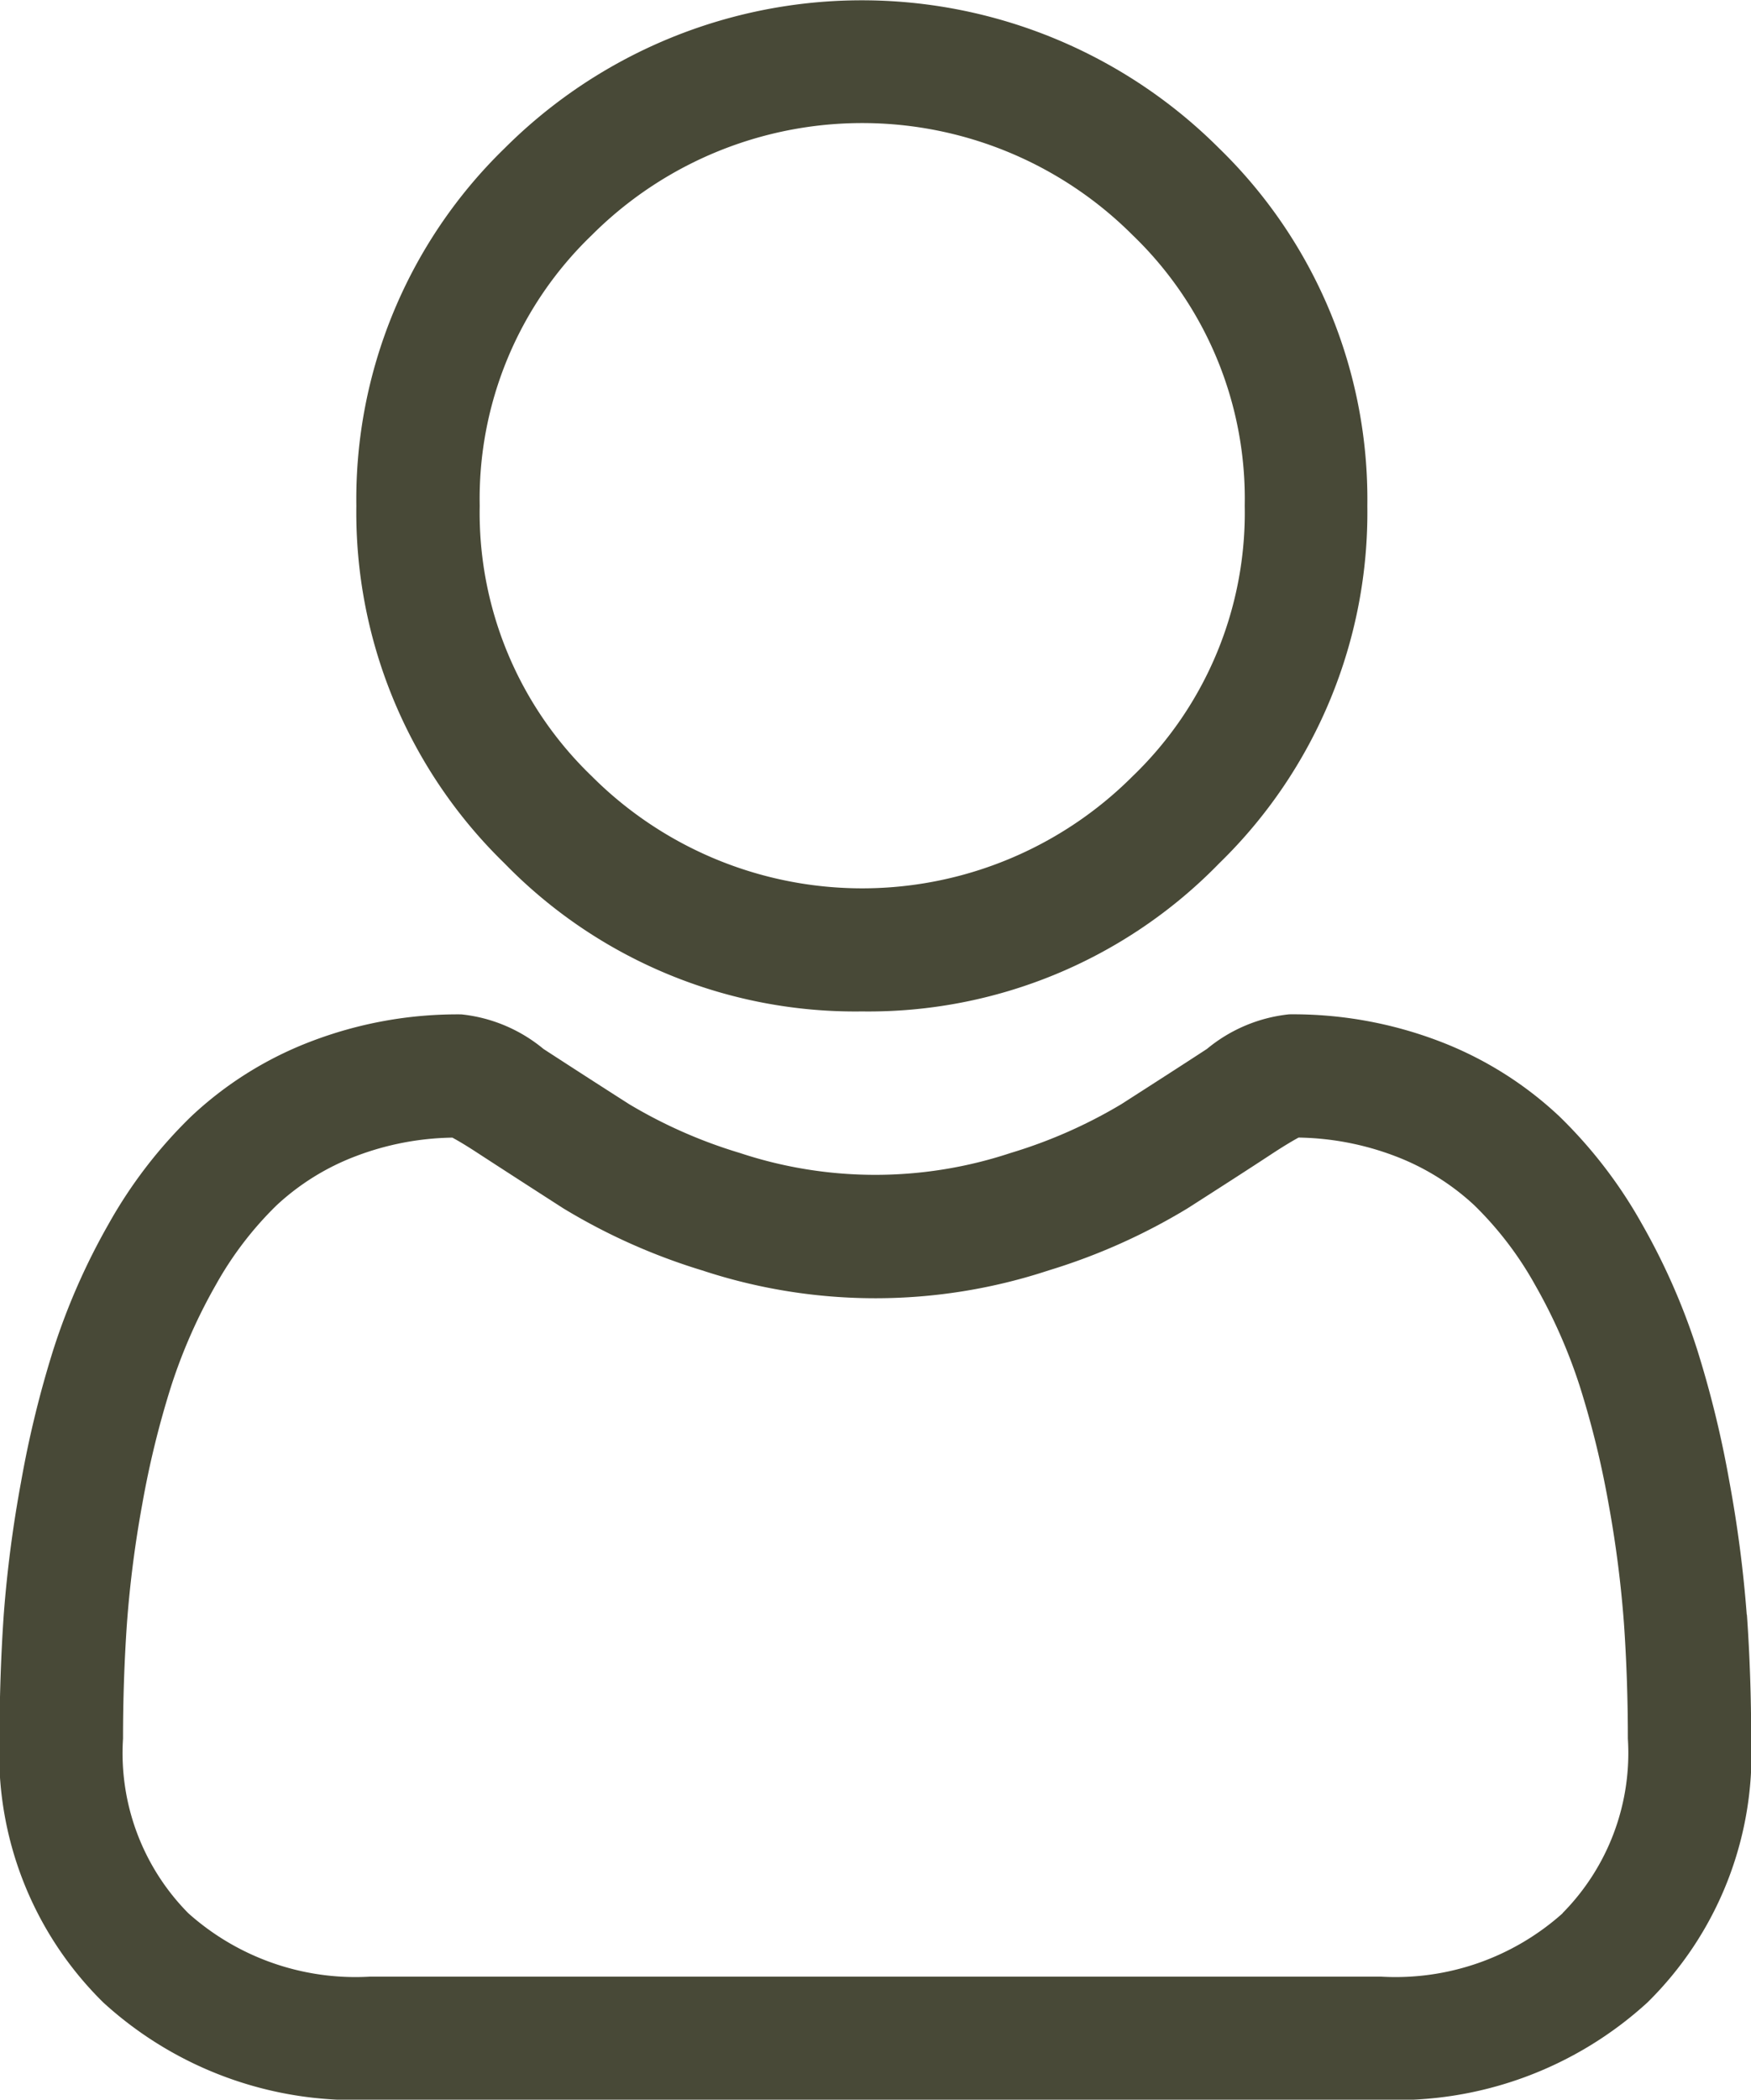
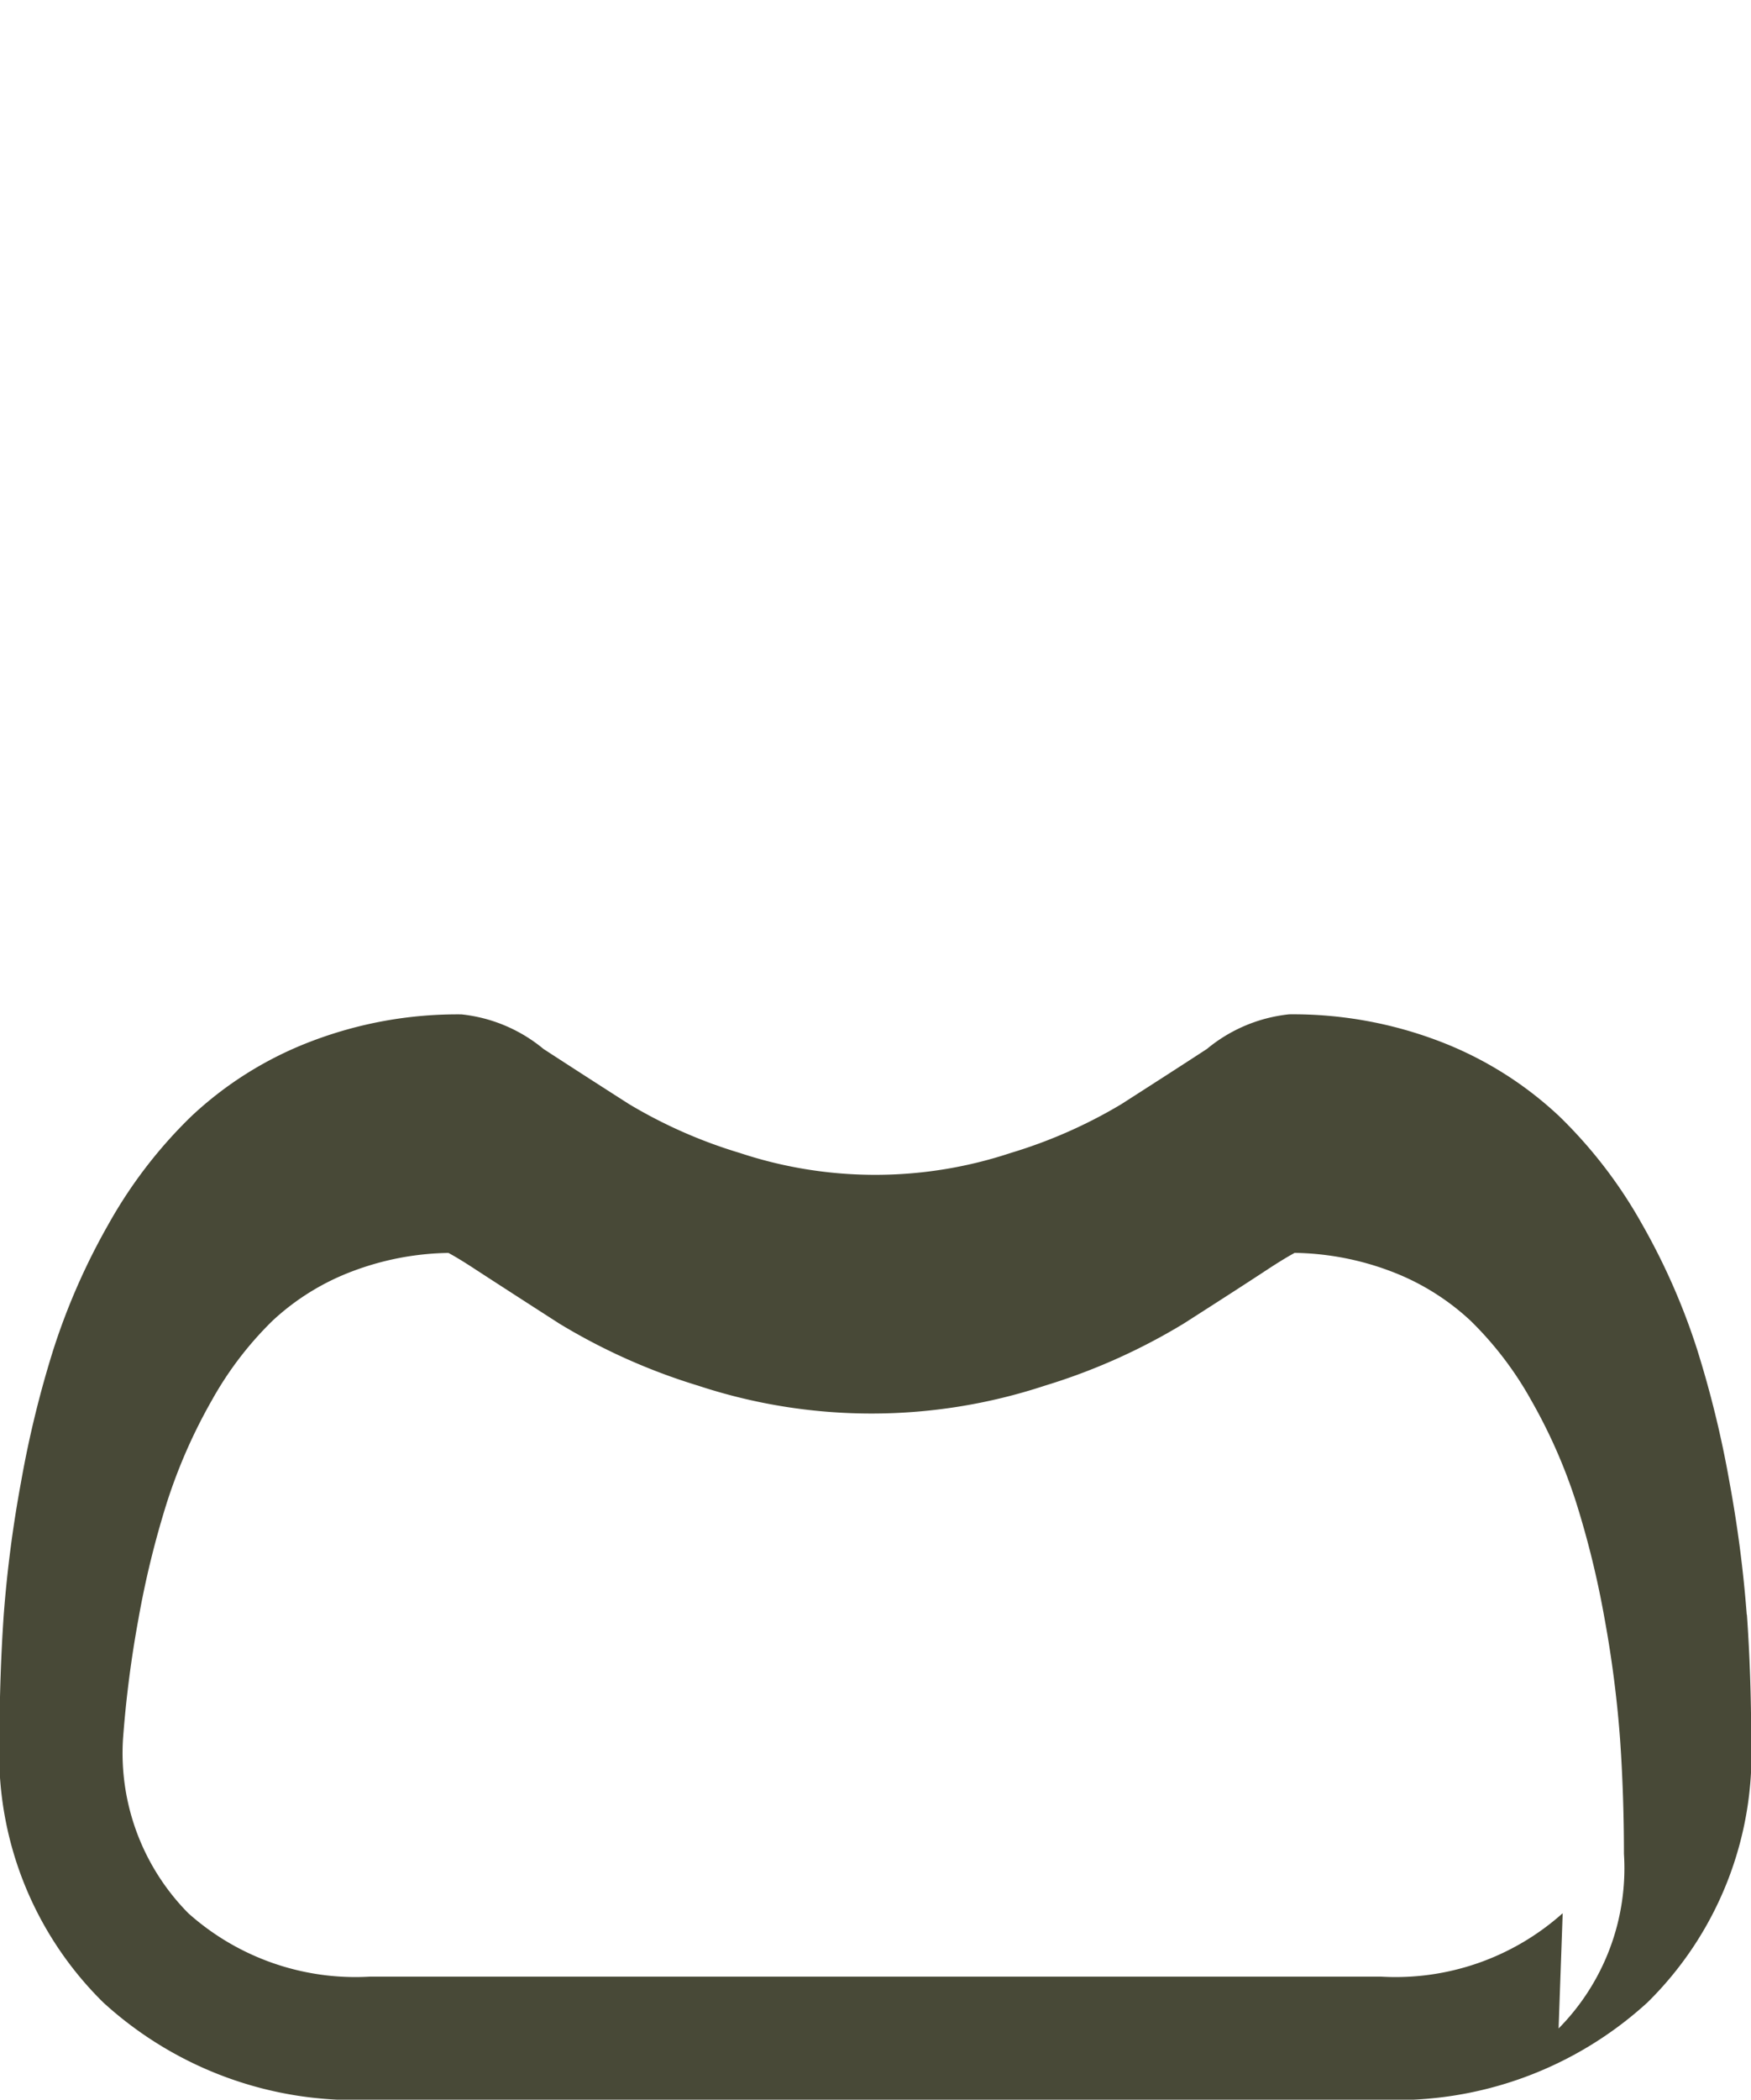
<svg xmlns="http://www.w3.org/2000/svg" width="30.387" height="36.422" viewBox="0 0 30.387 36.422">
  <g id="user_2_" data-name="user (2)" transform="translate(0 0)">
-     <path id="Pfad_21619" data-name="Pfad 21619" d="M95.8,17.545a8.489,8.489,0,0,0,6.2-2.57,8.489,8.489,0,0,0,2.57-6.2,8.489,8.489,0,0,0-2.57-6.2,8.77,8.77,0,0,0-12.405,0,8.488,8.488,0,0,0-2.57,6.2,8.489,8.489,0,0,0,2.57,6.2A8.491,8.491,0,0,0,95.8,17.545ZM91.111,4.079a6.636,6.636,0,0,1,9.386,0,6.342,6.342,0,0,1,1.945,4.693,6.342,6.342,0,0,1-1.945,4.693,6.635,6.635,0,0,1-9.386,0,6.341,6.341,0,0,1-1.945-4.693,6.341,6.341,0,0,1,1.945-4.693Zm0,0" transform="translate(-80.841 0)" fill="#484937" />
-     <path id="Pfad_21620" data-name="Pfad 21620" d="M30.313,257.73a21.67,21.67,0,0,0-.3-2.3,18.133,18.133,0,0,0-.566-2.314,11.431,11.431,0,0,0-.951-2.158,8.135,8.135,0,0,0-1.434-1.869,6.324,6.324,0,0,0-2.06-1.295,7.121,7.121,0,0,0-2.63-.476,2.67,2.67,0,0,0-1.426.6c-.427.279-.927.6-1.485.958a8.512,8.512,0,0,1-1.922.847,7.463,7.463,0,0,1-4.7,0,8.485,8.485,0,0,1-1.92-.846c-.553-.353-1.053-.676-1.487-.958a2.667,2.667,0,0,0-1.425-.6,7.112,7.112,0,0,0-2.63.477,6.319,6.319,0,0,0-2.061,1.295,8.137,8.137,0,0,0-1.434,1.869,11.453,11.453,0,0,0-.951,2.158,18.176,18.176,0,0,0-.566,2.314,21.522,21.522,0,0,0-.3,2.3c-.048.7-.073,1.419-.073,2.151a6.048,6.048,0,0,0,1.8,4.576,6.465,6.465,0,0,0,4.629,1.688H23.962a6.466,6.466,0,0,0,4.628-1.688,6.046,6.046,0,0,0,1.8-4.576c0-.734-.025-1.458-.074-2.151Zm-3.194,5.181a4.353,4.353,0,0,1-3.157,1.1H6.425a4.354,4.354,0,0,1-3.157-1.1,3.949,3.949,0,0,1-1.133-3.029c0-.682.023-1.356.068-2a19.41,19.41,0,0,1,.267-2.073,16.03,16.03,0,0,1,.5-2.04,9.324,9.324,0,0,1,.774-1.755,6.031,6.031,0,0,1,1.054-1.381,4.2,4.2,0,0,1,1.371-.852,4.911,4.911,0,0,1,1.681-.324c.075.04.208.116.423.256.439.286.945.612,1.5.969a10.575,10.575,0,0,0,2.412,1.078,9.6,9.6,0,0,0,6.014,0,10.587,10.587,0,0,0,2.414-1.079c.572-.366,1.064-.682,1.5-.969.216-.14.349-.216.423-.256a4.915,4.915,0,0,1,1.681.324,4.2,4.2,0,0,1,1.37.852,6.014,6.014,0,0,1,1.054,1.382,9.291,9.291,0,0,1,.774,1.754,15.993,15.993,0,0,1,.5,2.04,19.575,19.575,0,0,1,.267,2.073h0c.045.644.068,1.318.068,2a3.949,3.949,0,0,1-1.134,3.029Zm0,0" transform="translate(0 -229.723)" fill="#484937" />
+     <path id="Pfad_21620" data-name="Pfad 21620" d="M30.313,257.73a21.67,21.67,0,0,0-.3-2.3,18.133,18.133,0,0,0-.566-2.314,11.431,11.431,0,0,0-.951-2.158,8.135,8.135,0,0,0-1.434-1.869,6.324,6.324,0,0,0-2.06-1.295,7.121,7.121,0,0,0-2.63-.476,2.67,2.67,0,0,0-1.426.6c-.427.279-.927.6-1.485.958a8.512,8.512,0,0,1-1.922.847,7.463,7.463,0,0,1-4.7,0,8.485,8.485,0,0,1-1.92-.846c-.553-.353-1.053-.676-1.487-.958a2.667,2.667,0,0,0-1.425-.6,7.112,7.112,0,0,0-2.63.477,6.319,6.319,0,0,0-2.061,1.295,8.137,8.137,0,0,0-1.434,1.869,11.453,11.453,0,0,0-.951,2.158,18.176,18.176,0,0,0-.566,2.314,21.522,21.522,0,0,0-.3,2.3c-.048.7-.073,1.419-.073,2.151a6.048,6.048,0,0,0,1.8,4.576,6.465,6.465,0,0,0,4.629,1.688H23.962a6.466,6.466,0,0,0,4.628-1.688,6.046,6.046,0,0,0,1.8-4.576c0-.734-.025-1.458-.074-2.151Zm-3.194,5.181a4.353,4.353,0,0,1-3.157,1.1H6.425a4.354,4.354,0,0,1-3.157-1.1,3.949,3.949,0,0,1-1.133-3.029a19.41,19.41,0,0,1,.267-2.073,16.03,16.03,0,0,1,.5-2.04,9.324,9.324,0,0,1,.774-1.755,6.031,6.031,0,0,1,1.054-1.381,4.2,4.2,0,0,1,1.371-.852,4.911,4.911,0,0,1,1.681-.324c.075.04.208.116.423.256.439.286.945.612,1.5.969a10.575,10.575,0,0,0,2.412,1.078,9.6,9.6,0,0,0,6.014,0,10.587,10.587,0,0,0,2.414-1.079c.572-.366,1.064-.682,1.5-.969.216-.14.349-.216.423-.256a4.915,4.915,0,0,1,1.681.324,4.2,4.2,0,0,1,1.37.852,6.014,6.014,0,0,1,1.054,1.382,9.291,9.291,0,0,1,.774,1.754,15.993,15.993,0,0,1,.5,2.04,19.575,19.575,0,0,1,.267,2.073h0c.045.644.068,1.318.068,2a3.949,3.949,0,0,1-1.134,3.029Zm0,0" transform="translate(0 -229.723)" fill="#484937" />
  </g>
</svg>